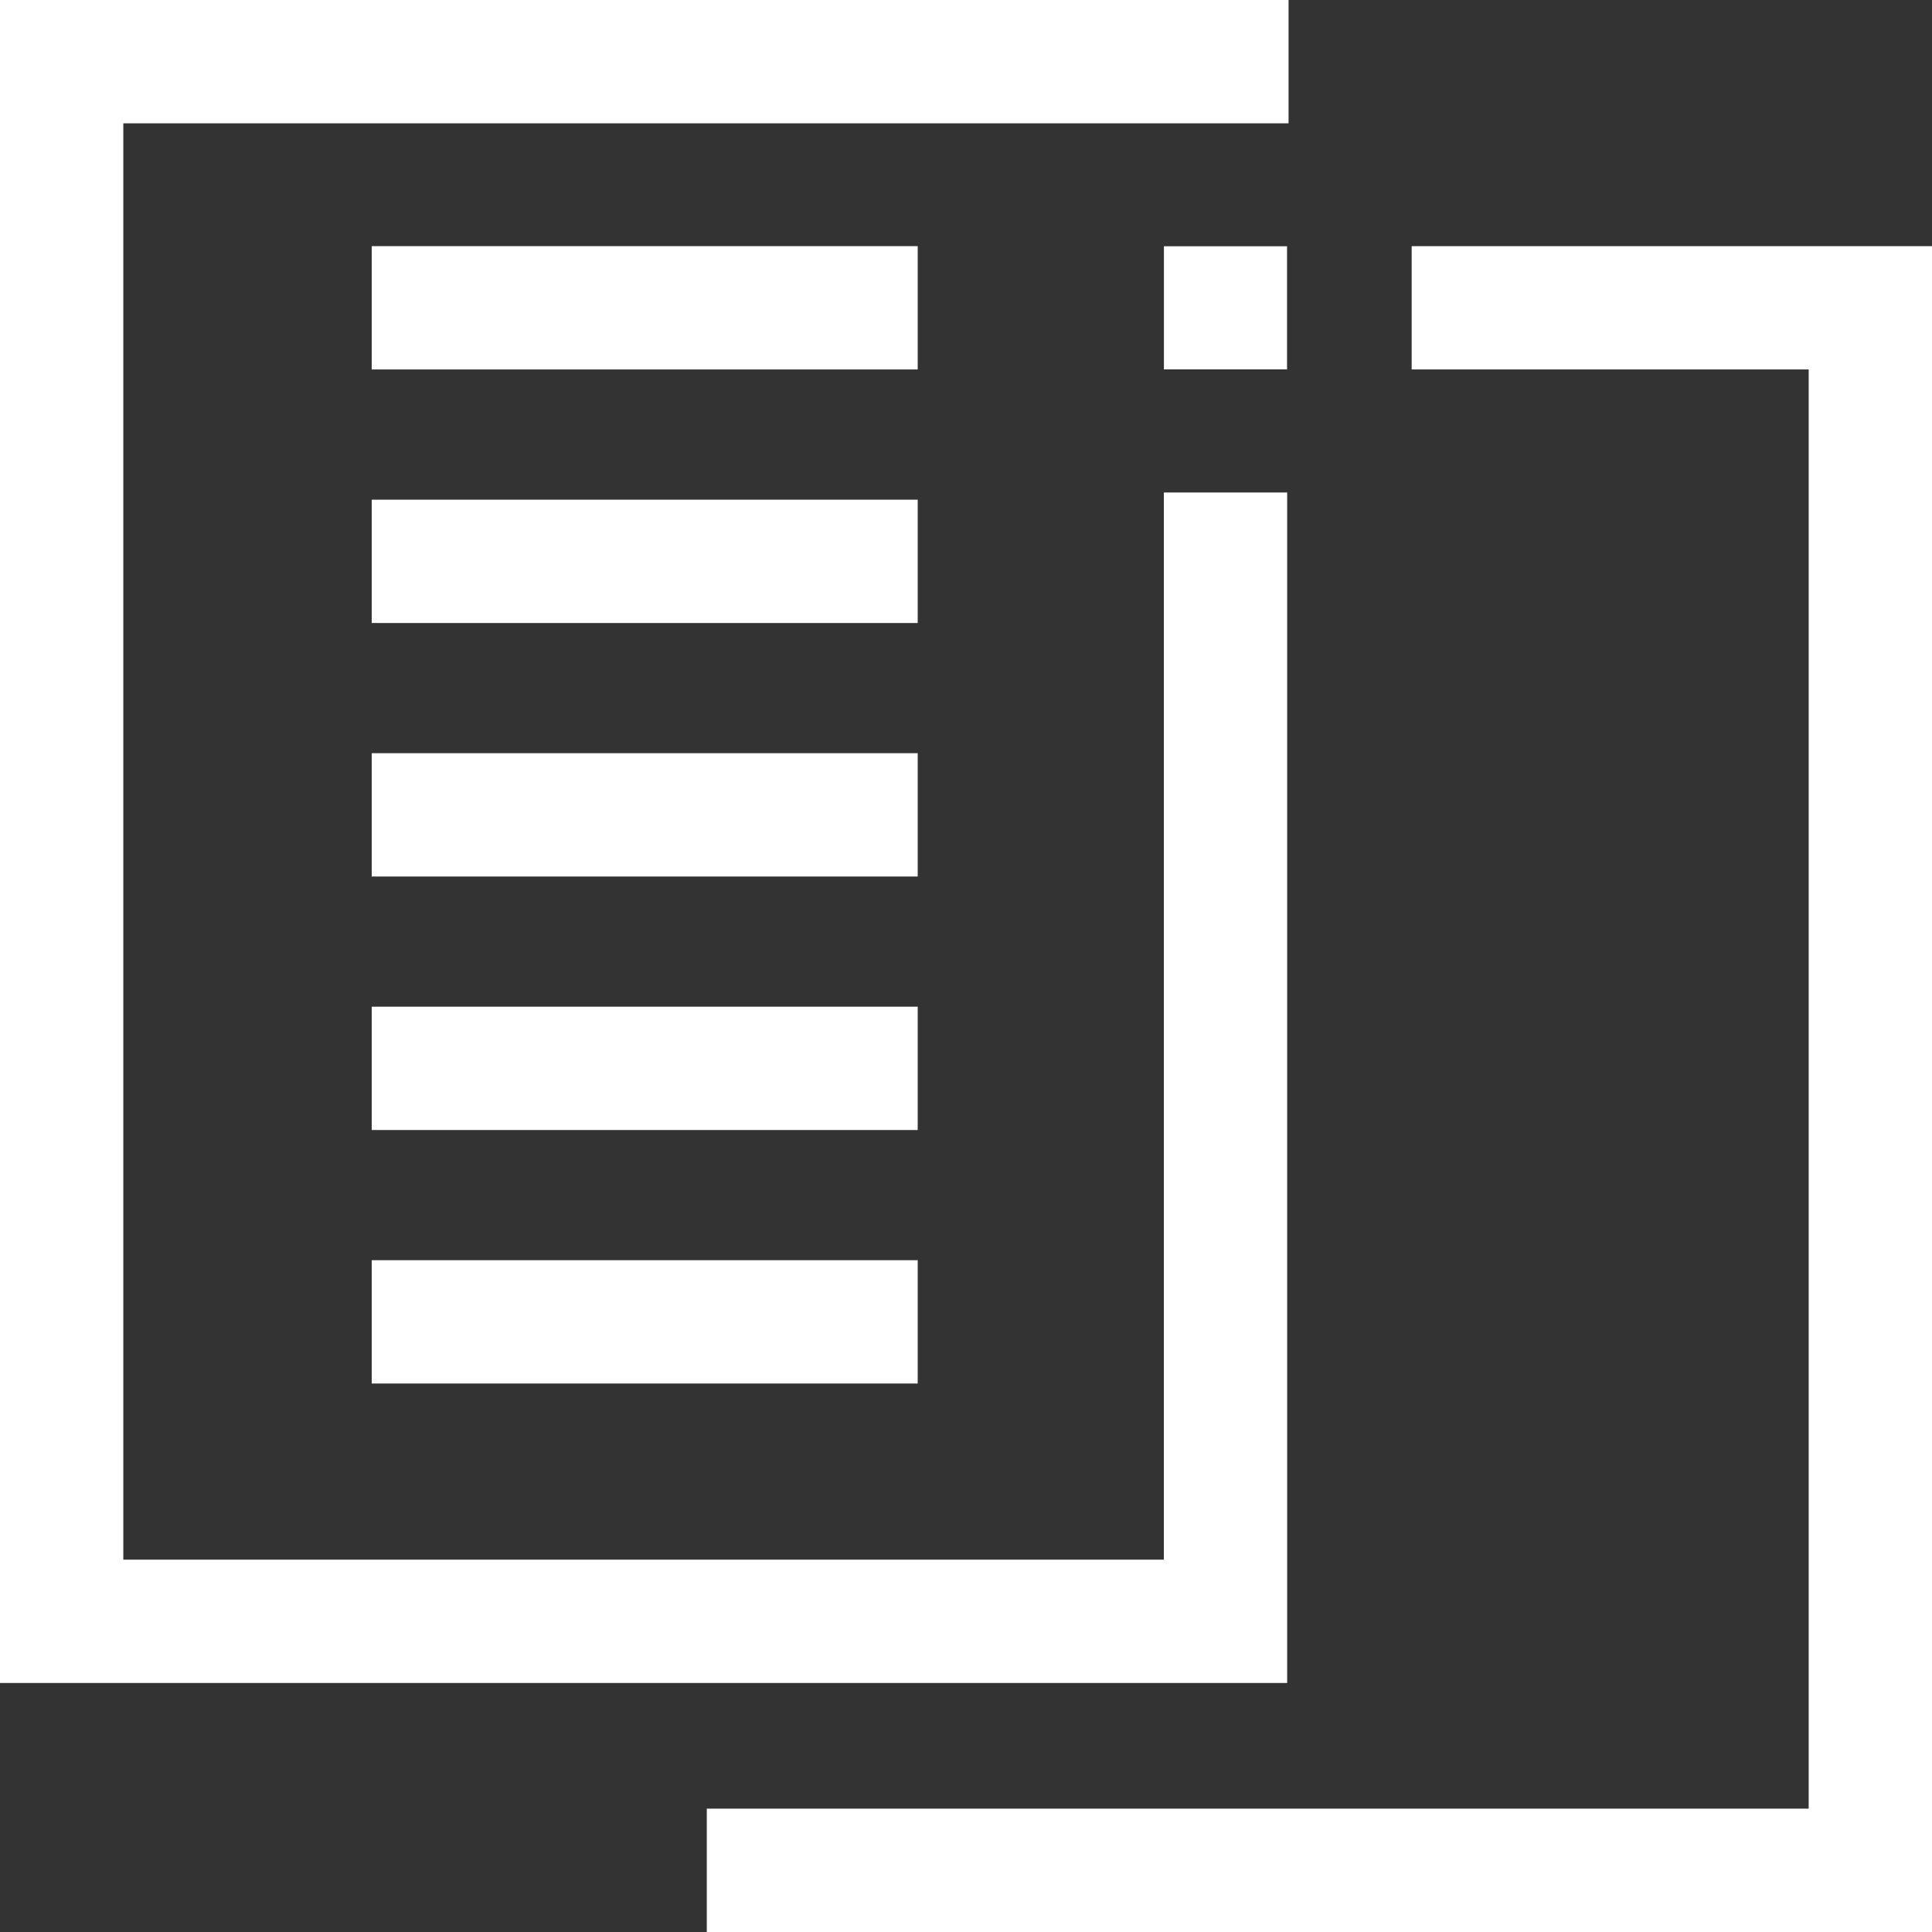
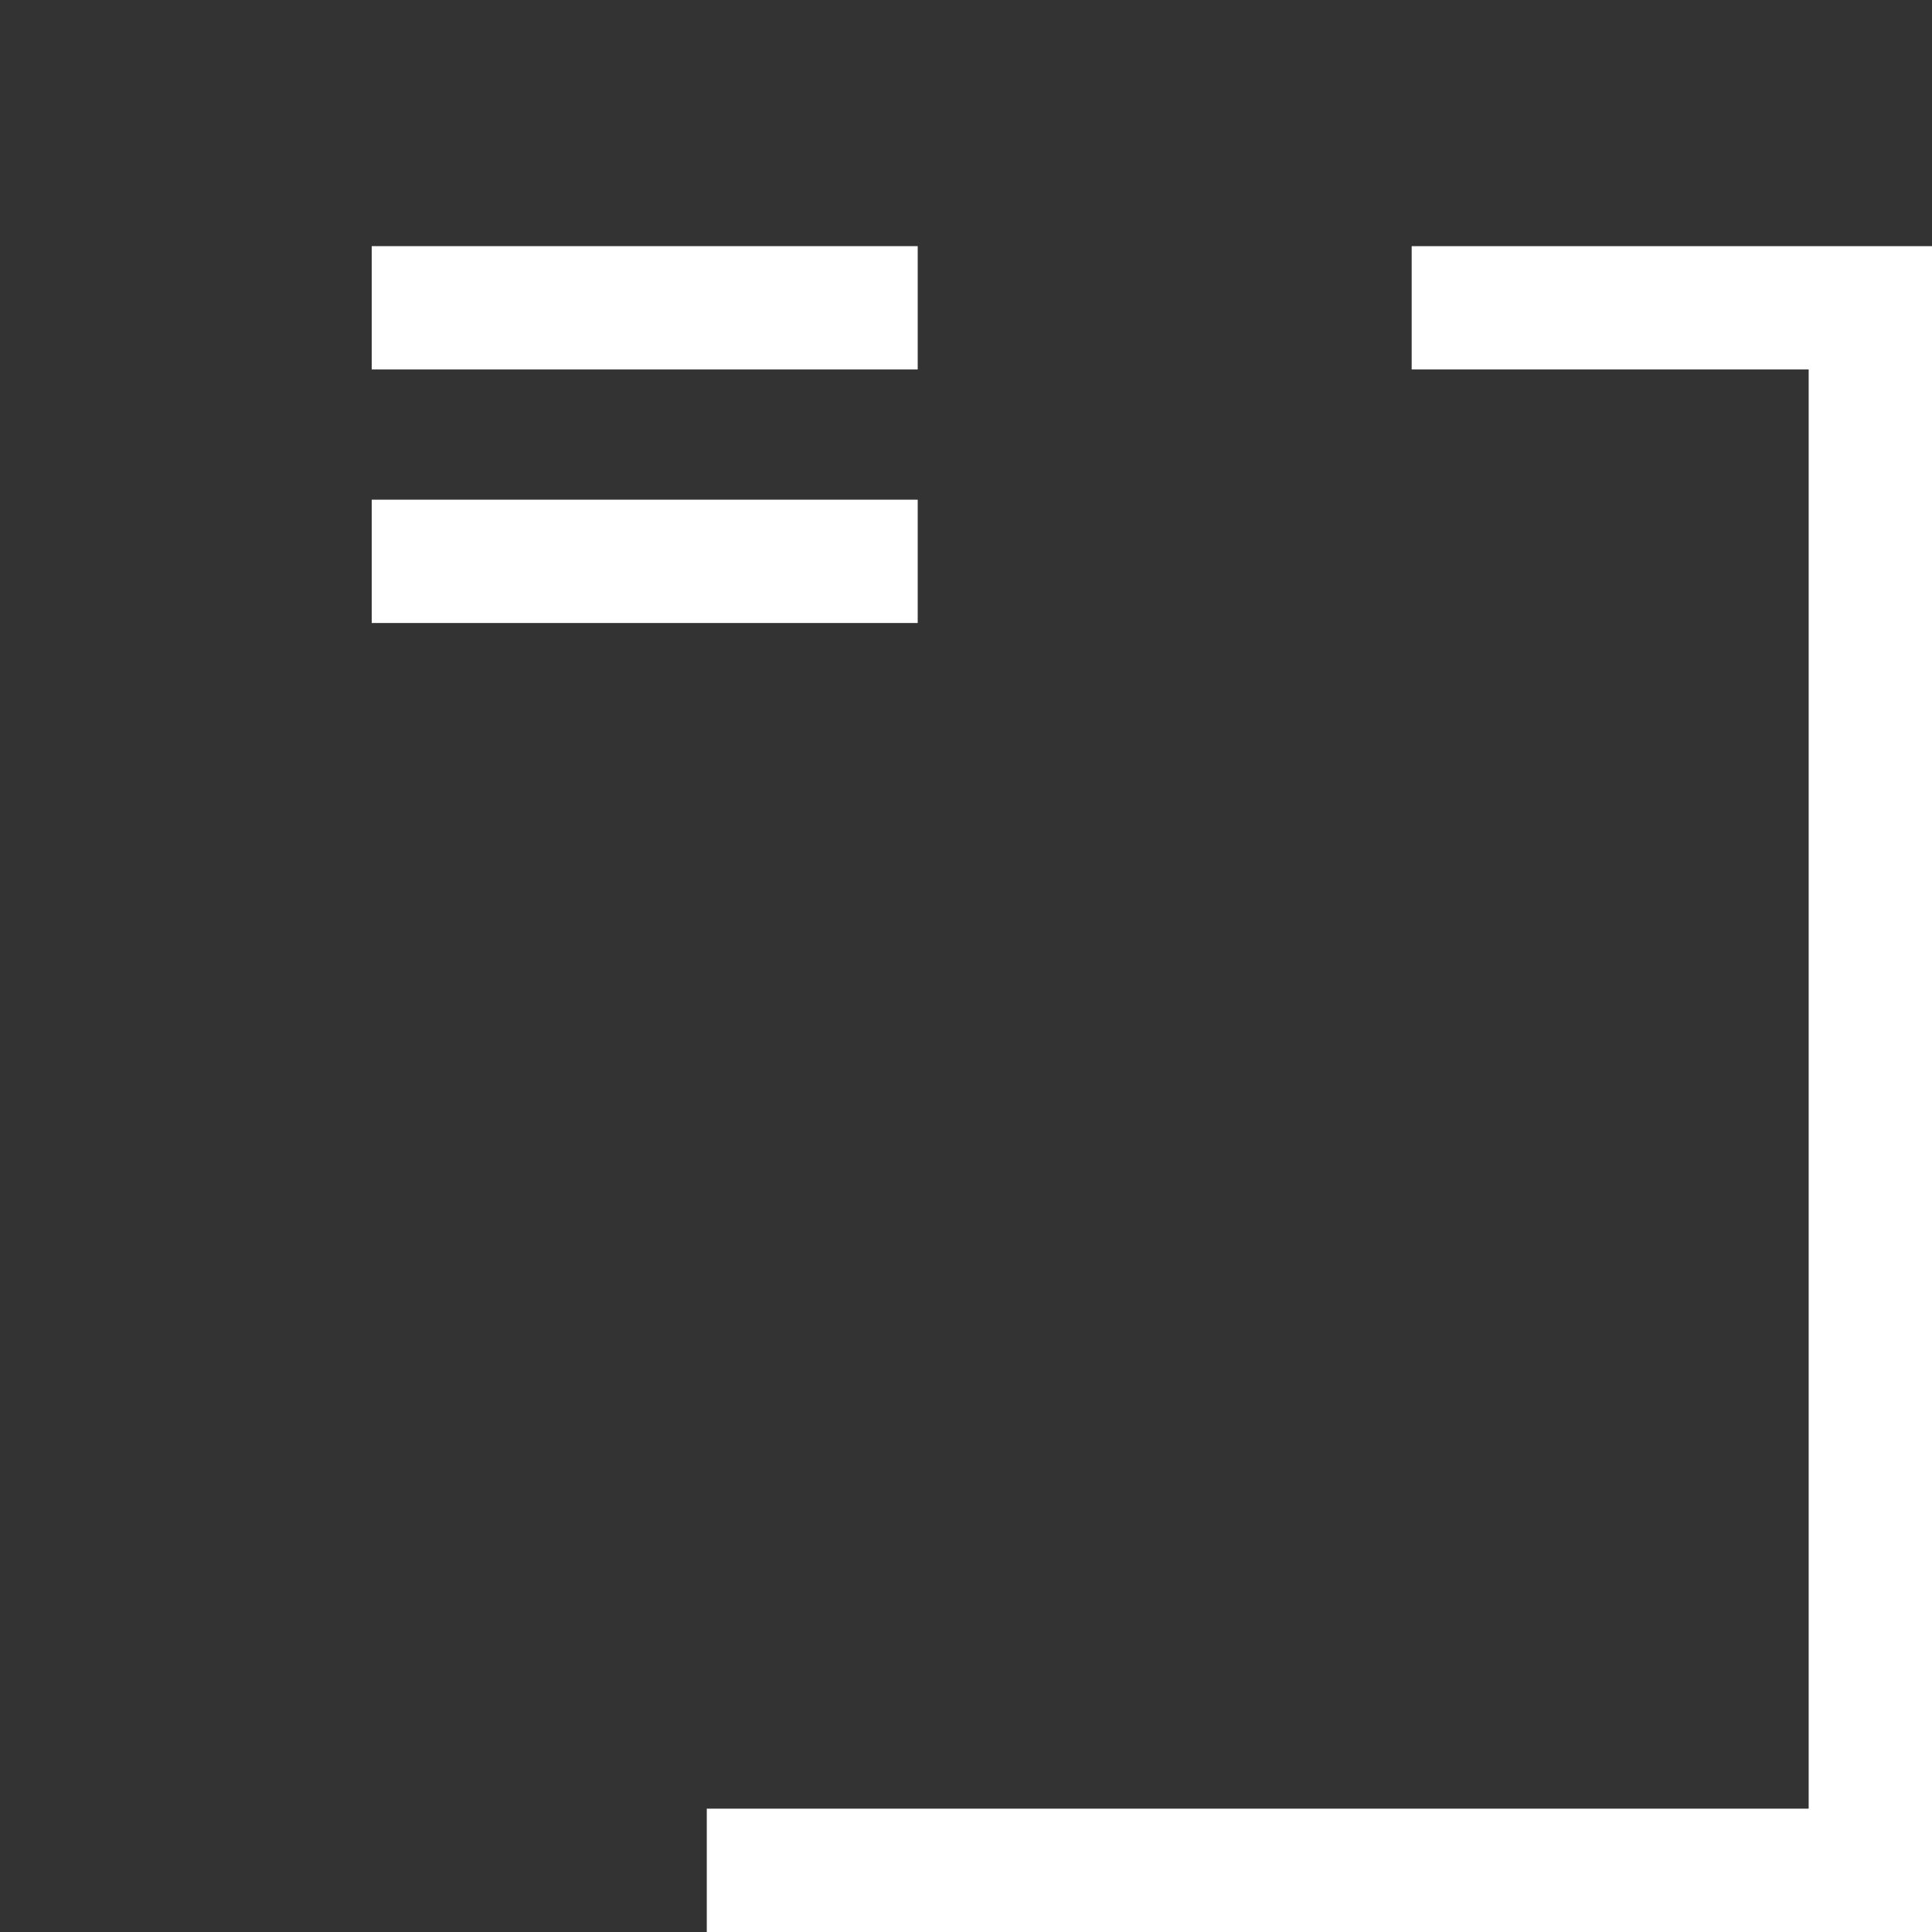
<svg xmlns="http://www.w3.org/2000/svg" width="47" height="47" viewBox="0 0 47 47">
  <rect x="0" y="0" width="47" height="47" fill="#333333" stroke="none" />
  <g id="Group_788" data-name="Group 788" transform="translate(-494.167 -585.47)">
    <path id="Rectangle_1732" data-name="Rectangle 1732" d="M528.509,592.958h11.158V630.97H511.361" fill="none" stroke="#fff" stroke-miterlimit="10" stroke-width="3" />
-     <rect id="Rectangle_1733" data-name="Rectangle 1733" width="2.995" height="2.995" transform="translate(522.482 591.461)" fill="#fff" />
-     <path id="Rectangle_1732-2" data-name="Rectangle 1732" d="M523.98,597.451v27.461H495.667V586.97h29.847" fill="none" stroke="#fff" stroke-miterlimit="10" stroke-width="3" />
    <g id="Group_787" data-name="Group 787">
      <path id="Path_5401" data-name="Path 5401" d="M505.273,598.391" fill="none" stroke="#fff" stroke-miterlimit="10" stroke-width="3" />
    </g>
    <line id="Line_60" data-name="Line 60" x2="13.282" transform="translate(503.21 592.958)" fill="none" stroke="#fff" stroke-miterlimit="10" stroke-width="3" />
    <line id="Line_61" data-name="Line 61" x2="13.282" transform="translate(503.21 599.126)" fill="none" stroke="#fff" stroke-miterlimit="10" stroke-width="3" />
-     <line id="Line_62" data-name="Line 62" x2="13.282" transform="translate(503.21 605.293)" fill="none" stroke="#fff" stroke-miterlimit="10" stroke-width="3" />
-     <line id="Line_63" data-name="Line 63" x2="13.282" transform="translate(503.21 611.46)" fill="none" stroke="#fff" stroke-miterlimit="10" stroke-width="3" />
-     <line id="Line_64" data-name="Line 64" x2="13.282" transform="translate(503.21 617.627)" fill="none" stroke="#fff" stroke-miterlimit="10" stroke-width="3" />
  </g>
</svg>